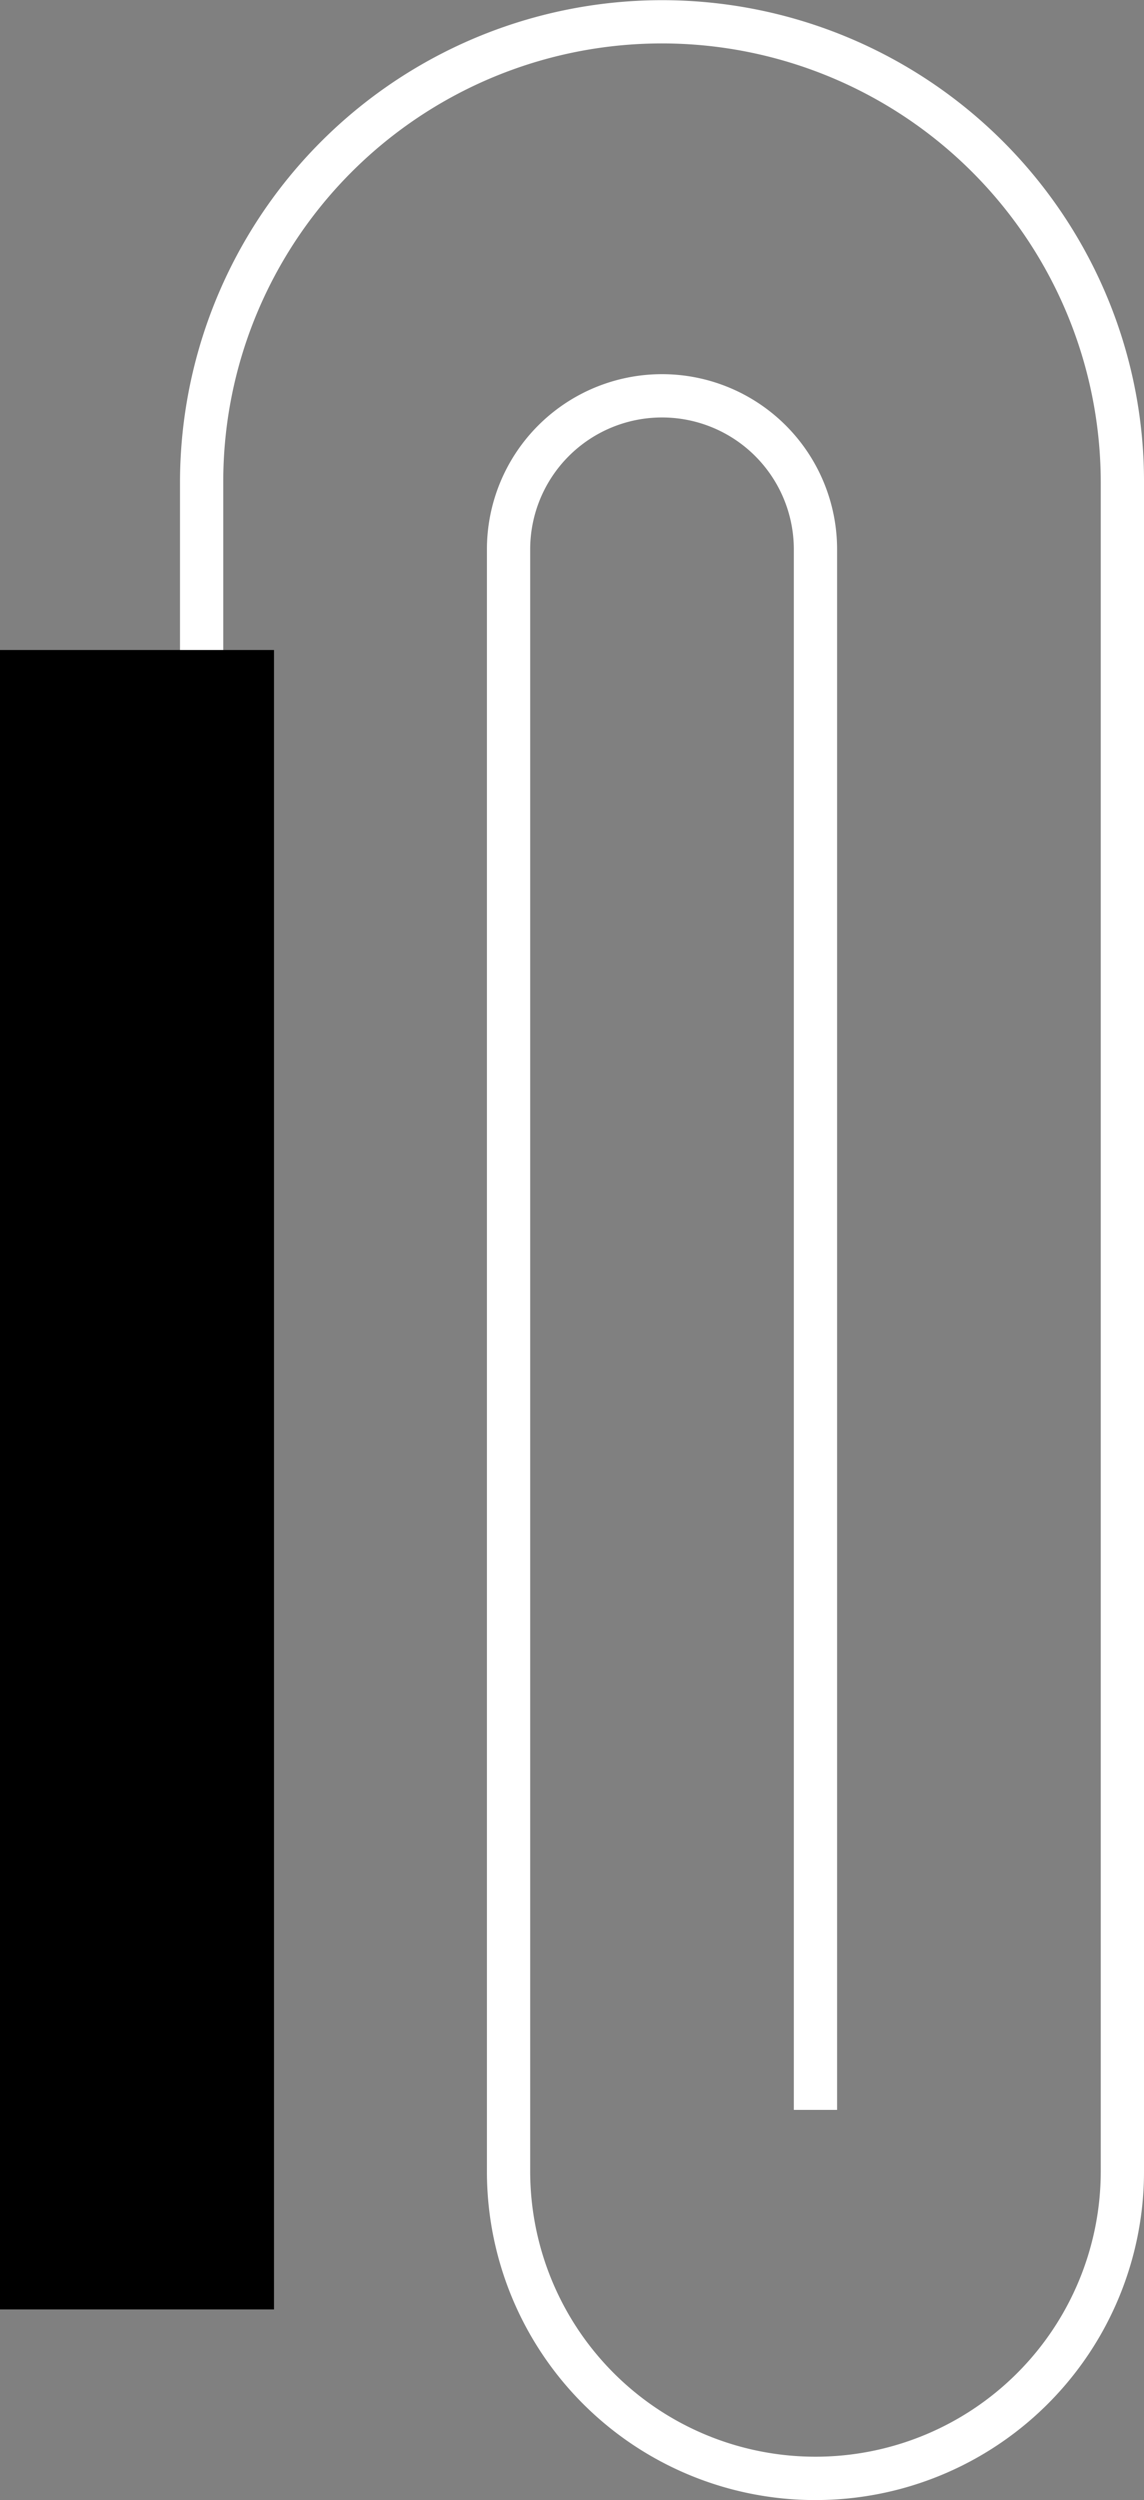
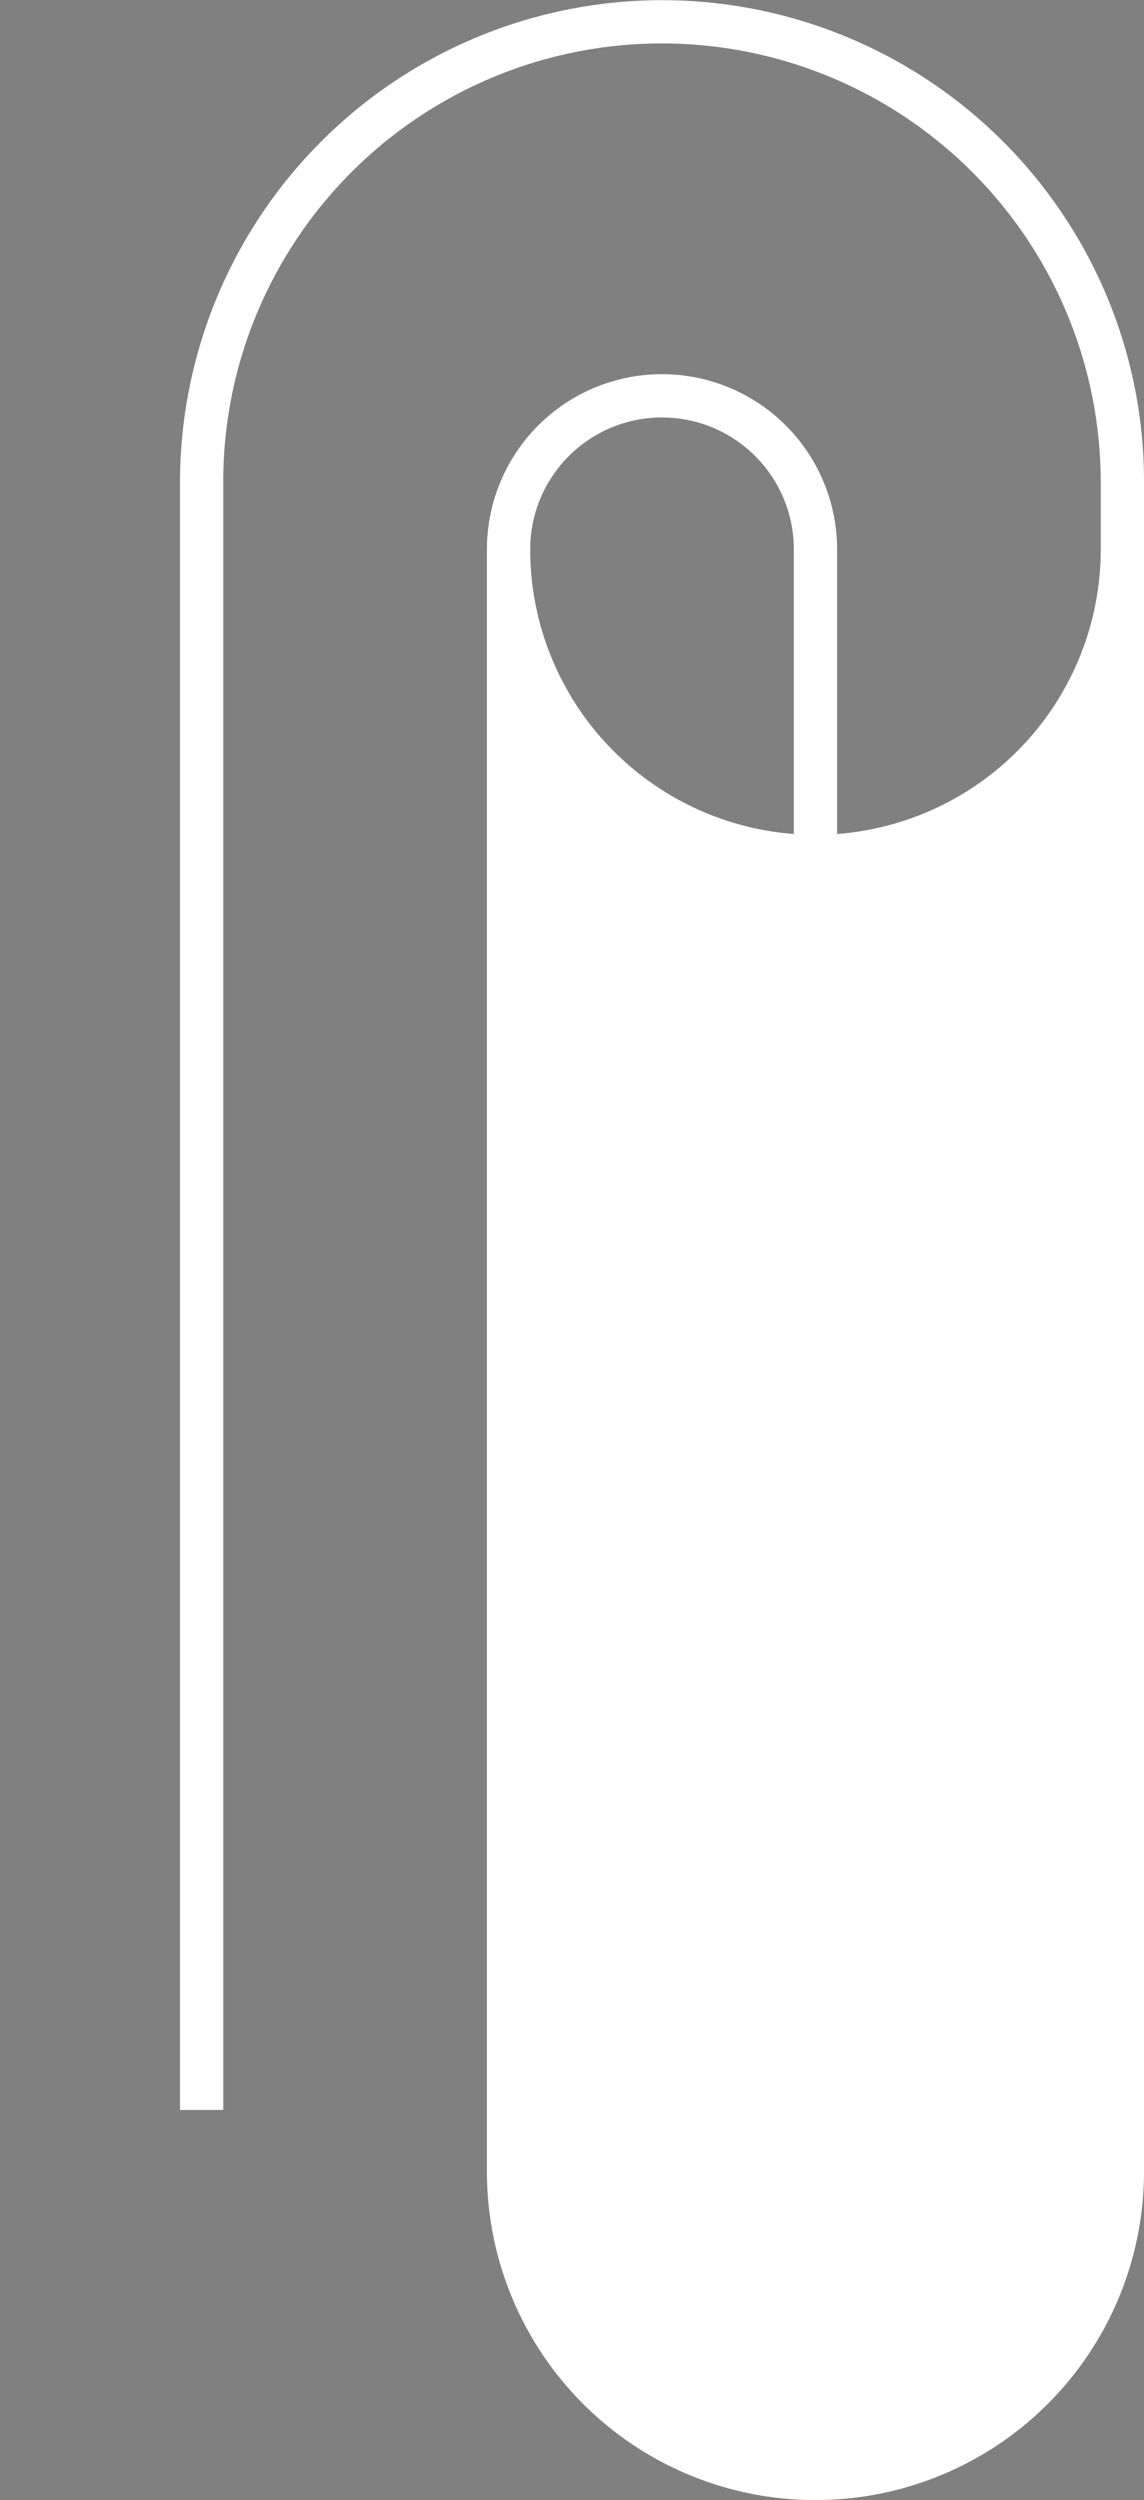
<svg xmlns="http://www.w3.org/2000/svg" width="79.329" height="173.259" viewBox="0 0 79.329 173.259">
  <rect x="0" y="0" width="79.329" height="173.259" fill="#808080" stroke="none" />
  <g id="Groupe_366" data-name="Groupe 366" transform="translate(-1472 -2144.953)">
    <g id="Groupe_232" data-name="Groupe 232" transform="translate(1485.482 2145.953)">
      <g id="Groupe_233" data-name="Groupe 233" transform="translate(0.5 0.5)">
-         <path id="Tracé_266" data-name="Tracé 266" d="M43.065,172.259a22.764,22.764,0,0,1-22.782-22.782V37.072a12.141,12.141,0,0,1,24.282,0V145.22h-3V37.072a9.141,9.141,0,0,0-18.282,0v112.4a19.782,19.782,0,1,0,39.565,0V32.424A30.432,30.432,0,0,0,4.39,20.582,30.23,30.23,0,0,0,2,32.424v112.8H-1V32.424a33.432,33.432,0,0,1,64.22-13.01,33.214,33.214,0,0,1,2.627,13.01V149.476a22.764,22.764,0,0,1-22.782,22.782Z" transform="translate(-0.5 -0.5)" fill="#fff" />
+         <path id="Tracé_266" data-name="Tracé 266" d="M43.065,172.259a22.764,22.764,0,0,1-22.782-22.782V37.072a12.141,12.141,0,0,1,24.282,0V145.22h-3V37.072a9.141,9.141,0,0,0-18.282,0a19.782,19.782,0,1,0,39.565,0V32.424A30.432,30.432,0,0,0,4.39,20.582,30.23,30.23,0,0,0,2,32.424v112.8H-1V32.424a33.432,33.432,0,0,1,64.22-13.01,33.214,33.214,0,0,1,2.627,13.01V149.476a22.764,22.764,0,0,1-22.782,22.782Z" transform="translate(-0.5 -0.5)" fill="#fff" />
      </g>
    </g>
-     <rect id="Rectangle_179" data-name="Rectangle 179" width="19" height="115" transform="translate(1472 2190)" />
  </g>
</svg>